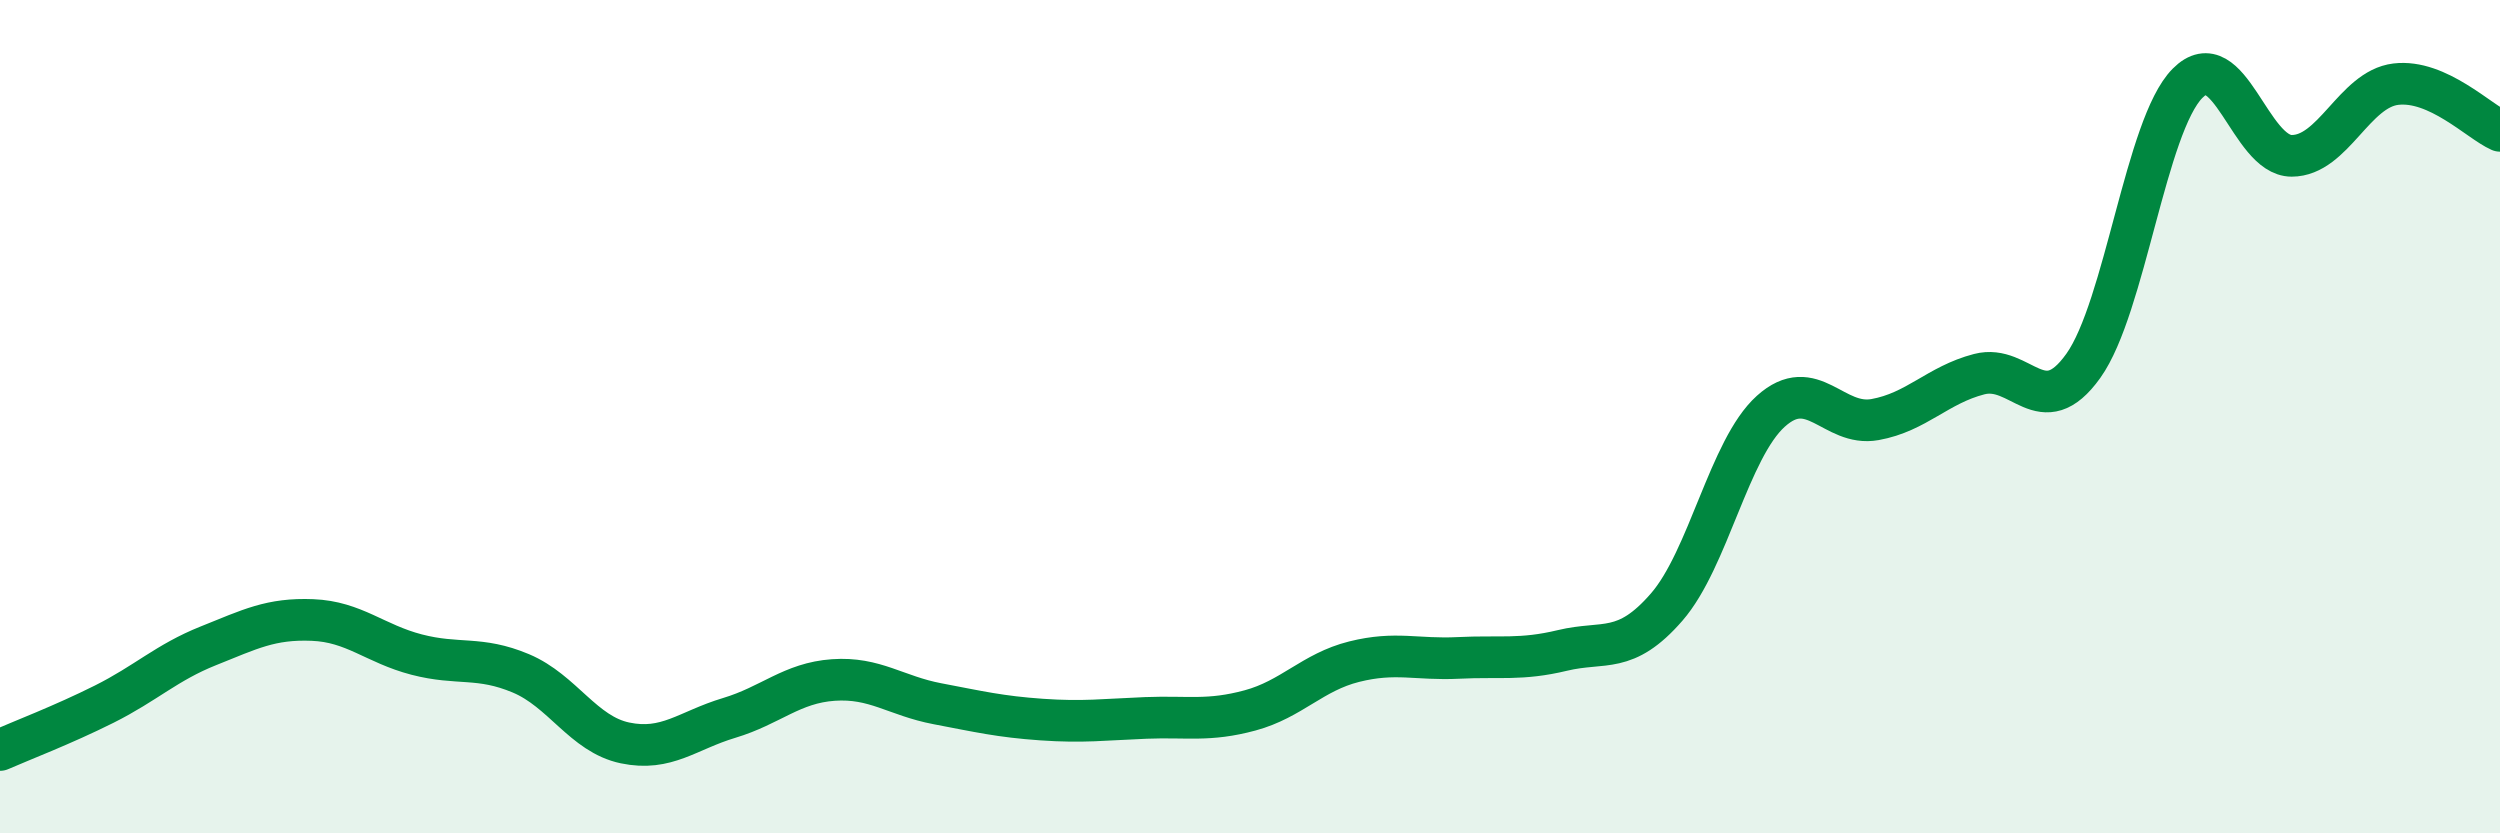
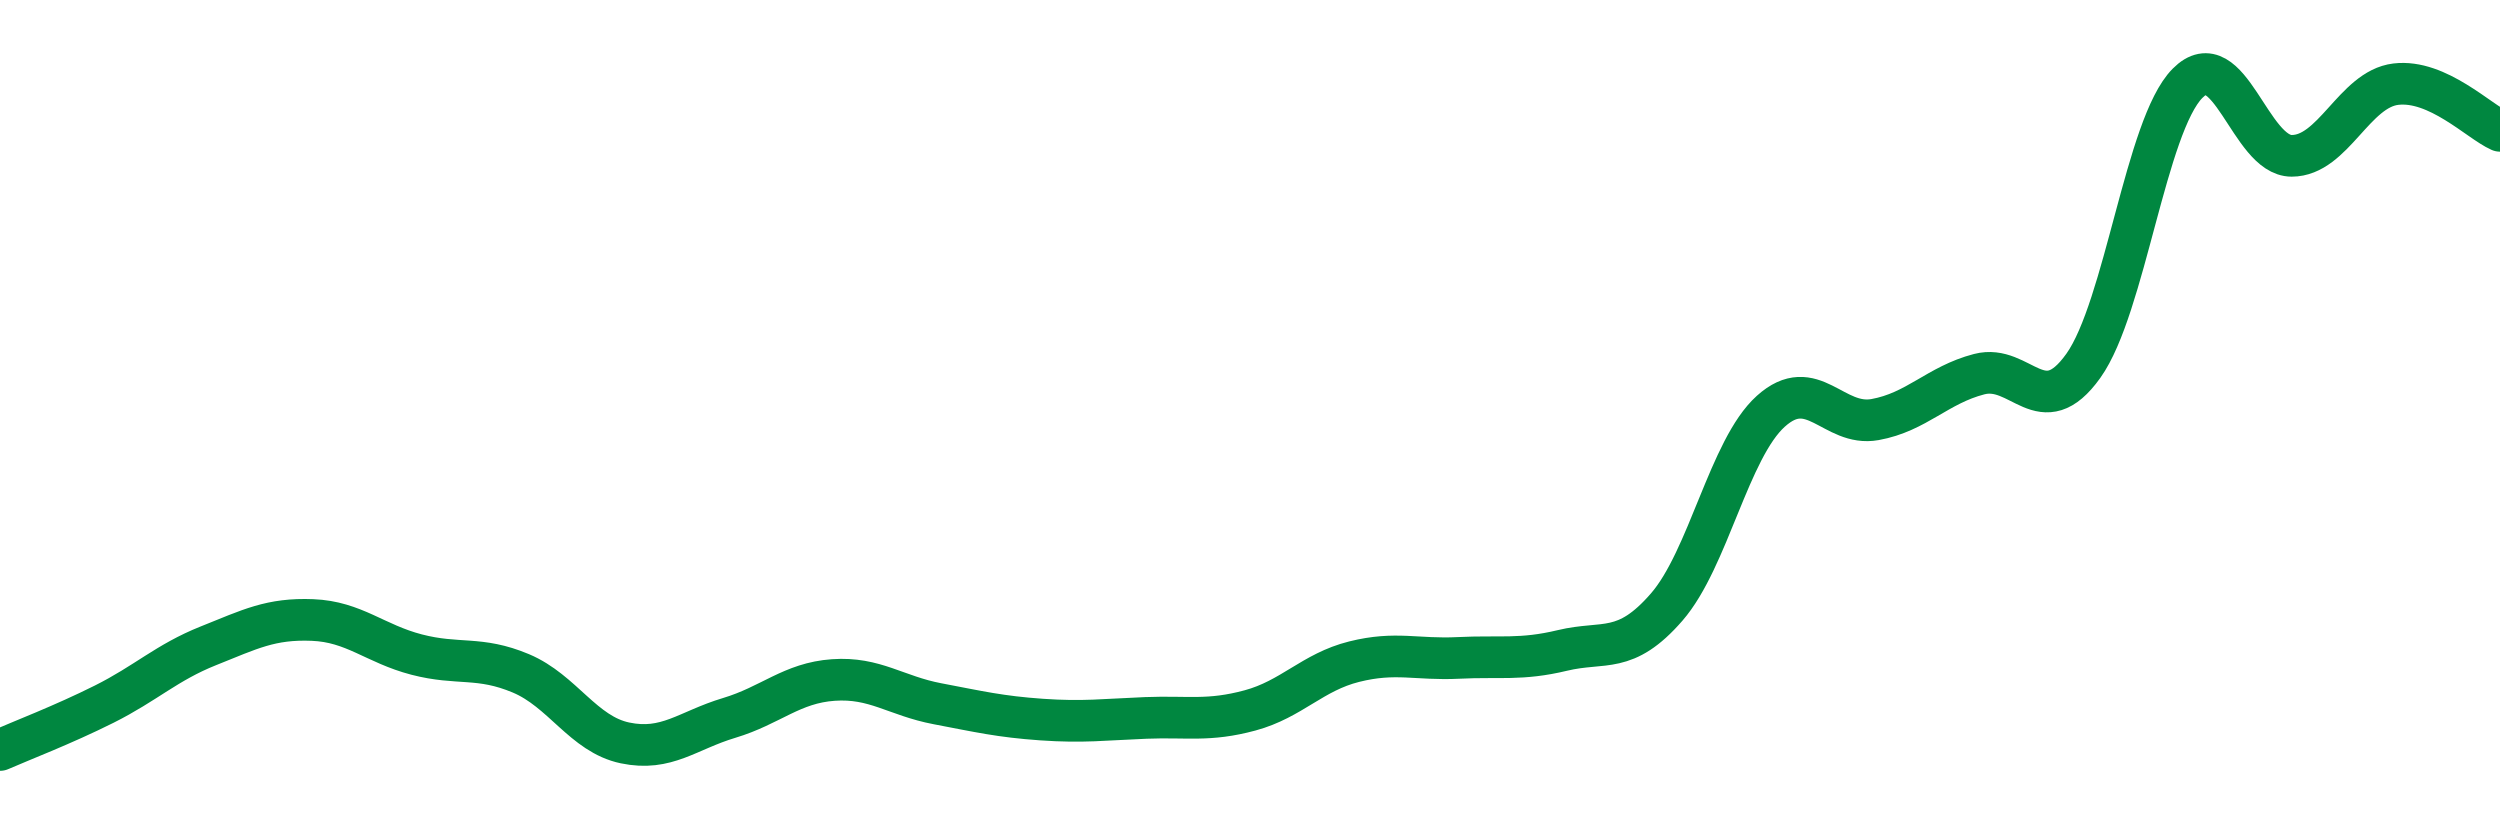
<svg xmlns="http://www.w3.org/2000/svg" width="60" height="20" viewBox="0 0 60 20">
-   <path d="M 0,18 C 0.5,17.78 1.5,17.4 2.5,16.9 C 3.5,16.4 4,15.9 5,15.5 C 6,15.1 6.5,14.84 7.5,14.88 C 8.5,14.92 9,15.45 10,15.71 C 11,15.97 11.5,15.74 12.5,16.16 C 13.5,16.58 14,17.62 15,17.83 C 16,18.04 16.5,17.53 17.5,17.23 C 18.5,16.93 19,16.39 20,16.32 C 21,16.25 21.5,16.7 22.5,16.89 C 23.5,17.08 24,17.2 25,17.27 C 26,17.34 26.5,17.27 27.5,17.23 C 28.5,17.19 29,17.32 30,17.05 C 31,16.78 31.5,16.13 32.5,15.88 C 33.5,15.63 34,15.84 35,15.79 C 36,15.74 36.5,15.85 37.5,15.61 C 38.5,15.37 39,15.72 40,14.57 C 41,13.42 41.5,10.77 42.5,9.87 C 43.5,8.97 44,10.25 45,10.07 C 46,9.89 46.5,9.24 47.5,8.98 C 48.5,8.72 49,10.18 50,8.78 C 51,7.38 51.5,3.01 52.5,2 C 53.5,0.99 54,3.74 55,3.74 C 56,3.74 56.5,2.14 57.5,2.02 C 58.5,1.9 59.5,2.92 60,3.14L60 20L0 20Z" fill="#008740" opacity="0.1" stroke-linecap="round" stroke-linejoin="round" />
  <path d="M 0,18 C 0.5,17.78 1.5,17.4 2.5,16.9 C 3.5,16.4 4,15.9 5,15.5 C 6,15.1 6.5,14.84 7.5,14.88 C 8.5,14.92 9,15.45 10,15.71 C 11,15.97 11.5,15.74 12.5,16.16 C 13.5,16.58 14,17.62 15,17.83 C 16,18.04 16.5,17.53 17.5,17.23 C 18.5,16.93 19,16.39 20,16.32 C 21,16.25 21.5,16.7 22.5,16.89 C 23.5,17.08 24,17.2 25,17.27 C 26,17.34 26.5,17.27 27.5,17.23 C 28.5,17.19 29,17.32 30,17.05 C 31,16.78 31.5,16.13 32.5,15.88 C 33.5,15.63 34,15.84 35,15.79 C 36,15.74 36.5,15.85 37.5,15.61 C 38.5,15.37 39,15.72 40,14.57 C 41,13.42 41.5,10.77 42.5,9.87 C 43.5,8.97 44,10.25 45,10.07 C 46,9.89 46.5,9.24 47.5,8.98 C 48.5,8.72 49,10.18 50,8.78 C 51,7.38 51.5,3.01 52.5,2 C 53.5,0.99 54,3.74 55,3.74 C 56,3.74 56.5,2.14 57.5,2.02 C 58.5,1.9 59.5,2.92 60,3.14" stroke="#008740" stroke-width="1" fill="none" stroke-linecap="round" stroke-linejoin="round" />
</svg>